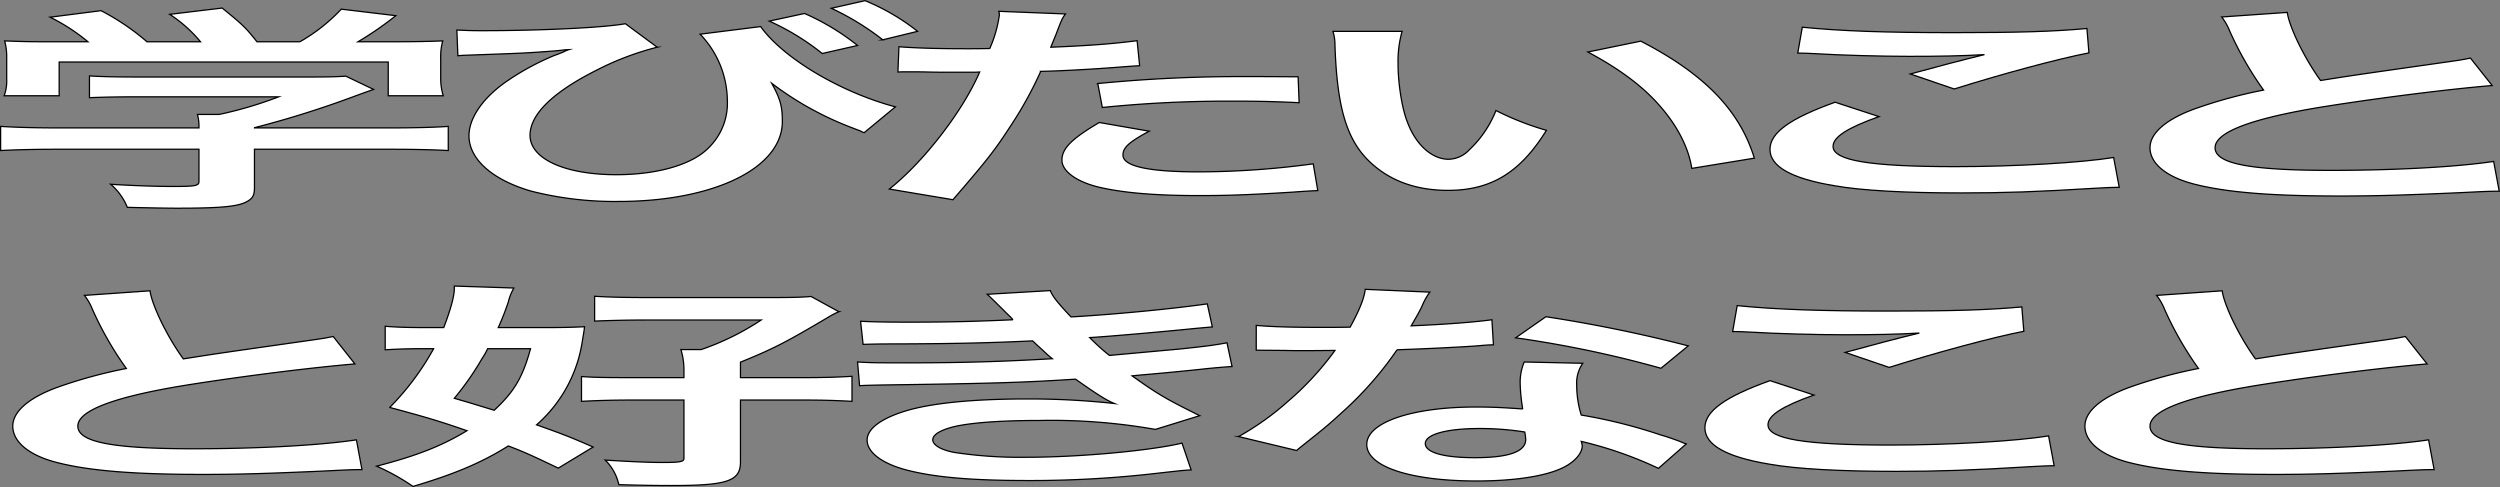
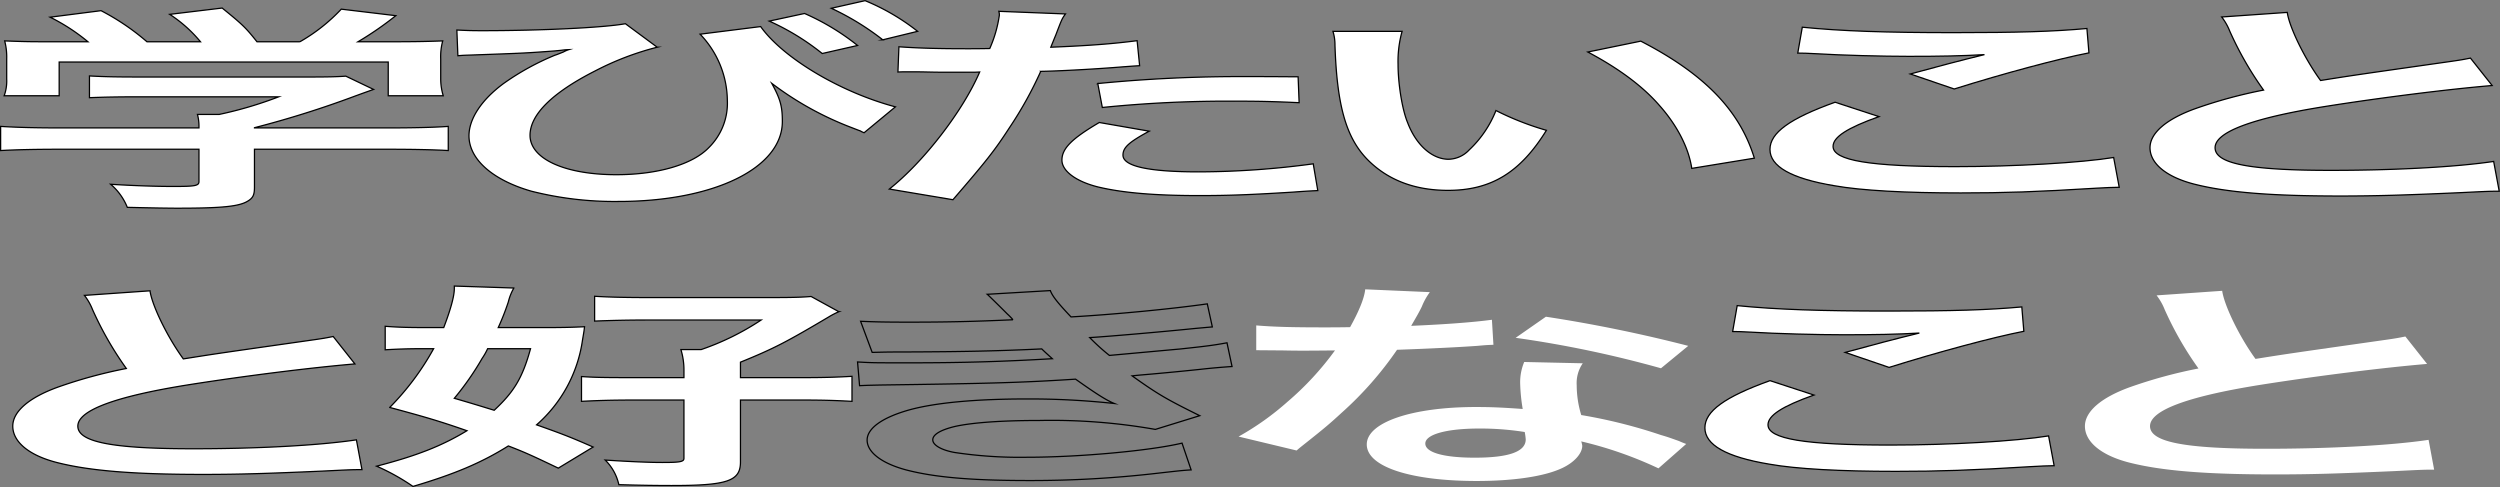
<svg xmlns="http://www.w3.org/2000/svg" id="グループ_326656" data-name="グループ 326656" width="528.688" height="103.009" viewBox="0 0 528.688 103.009">
  <rect x="0" y="0" width="528.688" height="103.009" fill="#808080" stroke="none" />
  <defs>
    <clipPath id="clip-path">
      <rect id="長方形_124481" data-name="長方形 124481" width="528.688" height="103.009" fill="none" />
    </clipPath>
  </defs>
  <g id="グループ_326656-2" data-name="グループ 326656" clip-path="url(#clip-path)">
    <path id="パス_12754" data-name="パス 12754" d="M13.154,31.562c-5.549,0-9.711.092-13.02.276V26.731c3.629.23,7.9.322,12.914.322H42.076v-.322a9.473,9.473,0,0,0-.321-2.53h4.589a83.093,83.093,0,0,0,12.593-3.727H29.589c-4.375,0-7.257.047-10.672.184v-4.6c3.2.184,6.19.23,10.779.23H65.02c4.162,0,6.19-.046,8.111-.184L79,18.91c-1.814.644-1.814.644-3.841,1.38a209.87,209.87,0,0,1-21.345,6.717v.046H81.668c5.23,0,9.926-.092,13.127-.322v5.107c-3.1-.184-7.684-.276-13.233-.276H53.814v8.051c0,1.61-.32,2.254-1.387,2.9-1.814,1.15-5.443,1.518-15.047,1.518-1.387,0-4.909-.046-10.459-.184A12.508,12.508,0,0,0,23.4,38.969c5.123.322,9.925.46,13.234.46,4.695,0,5.443-.138,5.443-1.059V31.562ZM18.6,8.835a40.731,40.731,0,0,0-8-5.2L21.371,2.256a50.059,50.059,0,0,1,9.712,6.579H42.4a28.712,28.712,0,0,0-6.509-5.8L46.984,1.7C51.36,5.247,52,5.891,54.348,8.835h9.071a37.3,37.3,0,0,0,8.751-6.9L83.7,3.314a69.191,69.191,0,0,1-8,5.521h4.8c7.257,0,9.285-.046,13.127-.184a12.72,12.72,0,0,0-.427,3.819v4.278a12.424,12.424,0,0,0,.534,3.5H82.1v-7.13H12.514v7.13H.881A9.019,9.019,0,0,0,1.415,16.7V12.47A13.31,13.31,0,0,0,.988,8.651c4.8.184,5.443.184,12.593.184Z" fill="#fff" />
    <path id="パス_12755" data-name="パス 12755" d="M13.154,31.562c-5.549,0-9.711.092-13.02.276V26.731c3.629.23,7.9.322,12.914.322H42.076v-.322a9.473,9.473,0,0,0-.321-2.53h4.589a83.093,83.093,0,0,0,12.593-3.727H29.589c-4.375,0-7.257.047-10.672.184v-4.6c3.2.184,6.19.23,10.779.23H65.02c4.162,0,6.19-.046,8.111-.184L79,18.91c-1.814.644-1.814.644-3.841,1.38a209.87,209.87,0,0,1-21.345,6.717v.046H81.668c5.23,0,9.926-.092,13.127-.322v5.107c-3.1-.184-7.684-.276-13.233-.276H53.814v8.051c0,1.61-.32,2.254-1.387,2.9-1.814,1.15-5.443,1.518-15.047,1.518-1.387,0-4.909-.046-10.459-.184A12.508,12.508,0,0,0,23.4,38.969c5.123.322,9.925.46,13.234.46,4.695,0,5.443-.138,5.443-1.059V31.562ZM18.6,8.835a40.731,40.731,0,0,0-8-5.2L21.371,2.256a50.059,50.059,0,0,1,9.712,6.579H42.4a28.712,28.712,0,0,0-6.509-5.8L46.984,1.7C51.36,5.247,52,5.891,54.348,8.835h9.071a37.3,37.3,0,0,0,8.751-6.9L83.7,3.314a69.191,69.191,0,0,1-8,5.521h4.8c7.257,0,9.285-.046,13.127-.184a12.72,12.72,0,0,0-.427,3.819v4.278a12.424,12.424,0,0,0,.534,3.5H82.1v-7.13H12.514v7.13H.881A9.019,9.019,0,0,0,1.415,16.7V12.47A13.31,13.31,0,0,0,.988,8.651c4.8.184,5.443.184,12.593.184Z" fill="none" stroke="#000" stroke-miterlimit="10" stroke-width="0.268" />
    <path id="パス_12756" data-name="パス 12756" d="M96.614,6.351c2.028.092,2.882.138,5.336.138,12.487,0,25.827-.644,30.309-1.473l6.723,4.969A60.668,60.668,0,0,0,125.855,15c-9.07,4.6-13.766,9.247-13.766,13.617,0,4.969,7.364,8.327,18.249,8.327,8.751,0,16.115-2.162,19.53-5.7a13.181,13.181,0,0,0,3.948-10.029,20.482,20.482,0,0,0-5.763-13.985l12.807-1.61c4.7,6.624,16.862,13.893,28.494,16.975l-6.617,5.475a4.919,4.919,0,0,1-.853-.414c-.214-.046-.747-.276-1.6-.6a67.789,67.789,0,0,1-17.076-9.431c1.815,3.312,2.242,4.876,2.242,8.051,0,9.891-14.514,16.93-34.684,16.93a71.923,71.923,0,0,1-18.356-2.162c-8.218-2.347-13.233-6.763-13.233-11.732,0-3.588,2.668-7.637,7.364-11.087a54.608,54.608,0,0,1,10.778-5.935c.427-.138.427-.138,1.814-.69a6.086,6.086,0,0,1,1.174-.506,14.258,14.258,0,0,0-1.6.138l-1.388.138c-6.19.46-6.19.46-17.822.874-1.388.046-1.494.046-2.668.138Zm73.53-3.5A50.141,50.141,0,0,1,181.35,9.617l-7.471,1.7a51.371,51.371,0,0,0-11.205-6.855Zm16.542,5.567A55.958,55.958,0,0,0,175.8,1.75l7.15-1.61a46.308,46.308,0,0,1,11.1,6.487Z" fill="#fff" />
    <path id="パス_12757" data-name="パス 12757" d="M96.614,6.351c2.028.092,2.882.138,5.336.138,12.487,0,25.827-.644,30.309-1.473l6.723,4.969A60.668,60.668,0,0,0,125.855,15c-9.07,4.6-13.766,9.247-13.766,13.617,0,4.969,7.364,8.327,18.249,8.327,8.751,0,16.115-2.162,19.53-5.7a13.181,13.181,0,0,0,3.948-10.029,20.482,20.482,0,0,0-5.763-13.985l12.807-1.61c4.7,6.624,16.862,13.893,28.494,16.975l-6.617,5.475a4.919,4.919,0,0,1-.853-.414c-.214-.046-.747-.276-1.6-.6a67.789,67.789,0,0,1-17.076-9.431c1.815,3.312,2.242,4.876,2.242,8.051,0,9.891-14.514,16.93-34.684,16.93a71.923,71.923,0,0,1-18.356-2.162c-8.218-2.347-13.233-6.763-13.233-11.732,0-3.588,2.668-7.637,7.364-11.087a54.608,54.608,0,0,1,10.778-5.935c.427-.138.427-.138,1.814-.69a6.086,6.086,0,0,1,1.174-.506,14.258,14.258,0,0,0-1.6.138l-1.388.138c-6.19.46-6.19.46-17.822.874-1.388.046-1.494.046-2.668.138Zm73.53-3.5A50.141,50.141,0,0,1,181.35,9.617l-7.471,1.7a51.371,51.371,0,0,0-11.205-6.855Zm16.542,5.567A55.958,55.958,0,0,0,175.8,1.75l7.15-1.61a46.308,46.308,0,0,1,11.1,6.487Z" fill="none" stroke="#000" stroke-miterlimit="10" stroke-width="0.268" />
    <path id="パス_12758" data-name="パス 12758" d="M190.1,9.894c3.842.276,8.111.413,14.3.413,1.281,0,2.454,0,4.909-.046a26.55,26.55,0,0,0,2.027-7.038,2.762,2.762,0,0,0-.106-.828l14.087.552c-.747,1.058-.747,1.058-2.028,4.416-.533,1.288-.64,1.563-1.067,2.622,7.9-.322,12.913-.689,18.249-1.381l.533,5.292c-.853.045-.853.045-3.415.229-5.442.461-13.98.921-17.5.966a81.428,81.428,0,0,1-6.616,11.916c-3.1,4.784-4.909,7.084-11.952,15.227L188.077,39.98c7.364-5.843,15.581-16.561,19.1-24.751-.747.046-1.174.046-1.387.046H199.6c-.533,0-1.6,0-3.415-.046-1.921-.045-3.415-.045-4.268-.045-.534,0-1.068,0-2.028.045Zm52.934,17.849c-4.27,2.3-5.55,3.45-5.55,5.06,0,2.347,5.336,3.543,16.008,3.543a182.509,182.509,0,0,0,24.225-1.7l.961,5.658c-1.921.093-2.775.138-5.229.323-8.858.551-13.554.735-19.85.735-9.5,0-16.328-.6-21.451-1.839-4.589-1.151-7.577-3.359-7.577-5.66,0-2.437,2.028-4.507,7.9-7.958Zm31.7-6.027c-5.122-.23-8.11-.321-13.446-.321a262.27,262.27,0,0,0-28.175,1.334l-.96-5.062a312.724,312.724,0,0,1,31.8-1.472c2.881,0,3.841,0,10.565.047Z" fill="#fff" />
    <path id="パス_12759" data-name="パス 12759" d="M190.1,9.894c3.842.276,8.111.413,14.3.413,1.281,0,2.454,0,4.909-.046a26.55,26.55,0,0,0,2.027-7.038,2.762,2.762,0,0,0-.106-.828l14.087.552c-.747,1.058-.747,1.058-2.028,4.416-.533,1.288-.64,1.563-1.067,2.622,7.9-.322,12.913-.689,18.249-1.381l.533,5.292c-.853.045-.853.045-3.415.229-5.442.461-13.98.921-17.5.966a81.428,81.428,0,0,1-6.616,11.916c-3.1,4.784-4.909,7.084-11.952,15.227L188.077,39.98c7.364-5.843,15.581-16.561,19.1-24.751-.747.046-1.174.046-1.387.046H199.6c-.533,0-1.6,0-3.415-.046-1.921-.045-3.415-.045-4.268-.045-.534,0-1.068,0-2.028.045Zm52.934,17.849c-4.27,2.3-5.55,3.45-5.55,5.06,0,2.347,5.336,3.543,16.008,3.543a182.509,182.509,0,0,0,24.225-1.7l.961,5.658c-1.921.093-2.775.138-5.229.323-8.858.551-13.554.735-19.85.735-9.5,0-16.328-.6-21.451-1.839-4.589-1.151-7.577-3.359-7.577-5.66,0-2.437,2.028-4.507,7.9-7.958Zm31.7-6.027c-5.122-.23-8.11-.321-13.446-.321a262.27,262.27,0,0,0-28.175,1.334l-.96-5.062a312.724,312.724,0,0,1,31.8-1.472c2.881,0,3.841,0,10.565.047Z" fill="none" stroke="#000" stroke-miterlimit="10" stroke-width="0.268" />
    <path id="パス_12760" data-name="パス 12760" d="M296.509,6.627a23.615,23.615,0,0,0-.854,6.993c0,4,.854,9.523,2.028,12.329,1.815,4.785,5.229,7.729,8.645,7.729A6.124,6.124,0,0,0,310.7,31.7a23.047,23.047,0,0,0,5.656-8.327,60.754,60.754,0,0,0,10.672,4.186c-5.55,8.971-11.739,12.7-20.811,12.7-7.15,0-12.913-2.255-17.181-6.671-4.376-4.6-6.3-11.271-6.724-24.015a9.738,9.738,0,0,0-.427-2.944ZM346.988,8.7C360.434,15.644,367.9,23.327,371,33.448L357.766,35.61c-.64-4.324-3.094-9.109-6.83-13.3C347.308,18.128,342.185,14.4,335.782,11Z" fill="#fff" />
    <path id="パス_12761" data-name="パス 12761" d="M296.509,6.627a23.615,23.615,0,0,0-.854,6.993c0,4,.854,9.523,2.028,12.329,1.815,4.785,5.229,7.729,8.645,7.729A6.124,6.124,0,0,0,310.7,31.7a23.047,23.047,0,0,0,5.656-8.327,60.754,60.754,0,0,0,10.672,4.186c-5.55,8.971-11.739,12.7-20.811,12.7-7.15,0-12.913-2.255-17.181-6.671-4.376-4.6-6.3-11.271-6.724-24.015a9.738,9.738,0,0,0-.427-2.944ZM346.988,8.7C360.434,15.644,367.9,23.327,371,33.448L357.766,35.61c-.64-4.324-3.094-9.109-6.83-13.3C347.308,18.128,342.185,14.4,335.782,11Z" fill="none" stroke="#000" stroke-miterlimit="10" stroke-width="0.268" />
    <path id="パス_12762" data-name="パス 12762" d="M397.362,24.661c-6.724,2.393-9.711,4.325-9.711,6.3,0,2.99,7.79,4.279,25.826,4.279,12.7,0,26.68-.829,33.51-1.933l1.174,6.3c-1.815.046-2.455.046-4.7.184-12.806.782-19.637,1.012-28.814,1.012-11.633,0-21.025-.506-26.681-1.518-9.178-1.518-13.66-4.1-13.66-7.683,0-3.5,4.162-6.533,13.767-9.983ZM381.14,5.753c8.218.828,17.716,1.15,32.017,1.15,13.553,0,21.129-.23,28.173-.874l.427,5.153c-6.4,1.242-17.929,4.324-28.494,7.636l-9.284-3.174c5.549-1.518,10.778-2.9,15.687-4.094-4.695.276-9.284.368-16.007.368-5.444,0-14.3-.23-19.531-.552-2.134-.092-2.454-.138-3.948-.138Z" fill="#fff" />
    <path id="パス_12763" data-name="パス 12763" d="M397.362,24.661c-6.724,2.393-9.711,4.325-9.711,6.3,0,2.99,7.79,4.279,25.826,4.279,12.7,0,26.68-.829,33.51-1.933l1.174,6.3c-1.815.046-2.455.046-4.7.184-12.806.782-19.637,1.012-28.814,1.012-11.633,0-21.025-.506-26.681-1.518-9.178-1.518-13.66-4.1-13.66-7.683,0-3.5,4.162-6.533,13.767-9.983ZM381.14,5.753c8.218.828,17.716,1.15,32.017,1.15,13.553,0,21.129-.23,28.173-.874l.427,5.153c-6.4,1.242-17.929,4.324-28.494,7.636l-9.284-3.174c5.549-1.518,10.778-2.9,15.687-4.094-4.695.276-9.284.368-16.007.368-5.444,0-14.3-.23-19.531-.552-2.134-.092-2.454-.138-3.948-.138Z" fill="none" stroke="#000" stroke-miterlimit="10" stroke-width="0.268" />
    <path id="パス_12764" data-name="パス 12764" d="M483.7,2.624c.428,3.083,3.629,9.707,7.044,14.4,6.936-1.1,6.936-1.1,27.641-4.049,1.92-.276,2.454-.368,4.054-.69l4.59,5.8c-9.285.782-23.266,2.53-35.218,4.416-15.581,2.485-23.372,5.429-23.372,8.741,0,3.359,7.257,4.785,24.44,4.785,13.34,0,26.466-.69,34.469-1.886l1.174,6.3c-2.347,0-2.881.046-8.643.322-11.527.507-17.5.691-24.973.691-14.834,0-24.119-.783-30.949-2.531-5.869-1.518-9.284-4.37-9.284-7.683,0-3.082,3.415-6.026,9.5-8.235a101.692,101.692,0,0,1,14.513-3.956,71.266,71.266,0,0,1-7.15-12.467,12.079,12.079,0,0,0-1.707-2.991Z" fill="#fff" />
    <path id="パス_12765" data-name="パス 12765" d="M483.7,2.624c.428,3.083,3.629,9.707,7.044,14.4,6.936-1.1,6.936-1.1,27.641-4.049,1.92-.276,2.454-.368,4.054-.69l4.59,5.8c-9.285.782-23.266,2.53-35.218,4.416-15.581,2.485-23.372,5.429-23.372,8.741,0,3.359,7.257,4.785,24.44,4.785,13.34,0,26.466-.69,34.469-1.886l1.174,6.3c-2.347,0-2.881.046-8.643.322-11.527.507-17.5.691-24.973.691-14.834,0-24.119-.783-30.949-2.531-5.869-1.518-9.284-4.37-9.284-7.683,0-3.082,3.415-6.026,9.5-8.235a101.692,101.692,0,0,1,14.513-3.956,71.266,71.266,0,0,1-7.15-12.467,12.079,12.079,0,0,0-1.707-2.991Z" fill="none" stroke="#000" stroke-miterlimit="10" stroke-width="0.268" />
    <path id="パス_12766" data-name="パス 12766" d="M31.724,61.5c.427,3.083,3.628,9.707,7.043,14.4,6.937-1.1,6.937-1.1,27.641-4.049,1.921-.276,2.454-.368,4.055-.69l4.589,5.8c-9.285.782-23.265,2.53-35.217,4.416-15.582,2.485-23.372,5.429-23.372,8.741,0,3.359,7.257,4.785,24.439,4.785,13.34,0,26.467-.69,34.47-1.886l1.174,6.3c-2.347,0-2.881.046-8.644.322-11.526.507-17.5.691-24.972.691-14.834,0-24.119-.783-30.949-2.531C6.111,96.283,2.7,93.431,2.7,90.118c0-3.082,3.415-6.026,9.5-8.235a101.671,101.671,0,0,1,14.514-3.956,71.266,71.266,0,0,1-7.15-12.467,12.067,12.067,0,0,0-1.708-2.991Z" fill="#fff" />
    <path id="パス_12767" data-name="パス 12767" d="M31.724,61.5c.427,3.083,3.628,9.707,7.043,14.4,6.937-1.1,6.937-1.1,27.641-4.049,1.921-.276,2.454-.368,4.055-.69l4.589,5.8c-9.285.782-23.265,2.53-35.217,4.416-15.582,2.485-23.372,5.429-23.372,8.741,0,3.359,7.257,4.785,24.439,4.785,13.34,0,26.467-.69,34.47-1.886l1.174,6.3c-2.347,0-2.881.046-8.644.322-11.526.507-17.5.691-24.972.691-14.834,0-24.119-.783-30.949-2.531C6.111,96.283,2.7,93.431,2.7,90.118c0-3.082,3.415-6.026,9.5-8.235a101.671,101.671,0,0,1,14.514-3.956,71.266,71.266,0,0,1-7.15-12.467,12.067,12.067,0,0,0-1.708-2.991Z" fill="none" stroke="#000" stroke-miterlimit="10" stroke-width="0.268" />
    <path id="パス_12768" data-name="パス 12768" d="M118.064,99c-5.016-2.392-6.937-3.312-10.565-4.693-5.657,3.543-11.419,5.981-20.17,8.558a45.859,45.859,0,0,0-7.684-4.279c8.537-2.208,13.873-4.324,19.1-7.5-5.55-1.932-8.431-2.806-16.328-4.922A56.241,56.241,0,0,0,91.7,73.741H89.143c-2.775,0-5.336.092-7.684.23V69c2.775.23,5.336.276,9.391.276h2.989C95.226,65.644,96.08,62.7,96.08,61v-.506l12.593.414A10.962,10.962,0,0,0,107.5,63.85a52.906,52.906,0,0,1-2.135,5.429h9.285c3.842,0,6.3-.046,8.964-.184-.106.92-.106.92-.426,2.806a29.352,29.352,0,0,1-9.712,17.942c4.909,1.748,6.83,2.438,11.953,4.693ZM103.123,73.741a14.111,14.111,0,0,1-1.174,2.07,59.629,59.629,0,0,1-5.869,8.42c4.268,1.241,5.869,1.748,8.43,2.53,4.163-3.865,5.977-6.809,7.685-13.02ZM156.59,97.71c0,4.048-2.775,4.969-14.621,4.969-3.094,0-6.4-.047-11.1-.185a10.464,10.464,0,0,0-2.881-5.2c5.122.322,9.178.506,12.059.506,3.735,0,4.589-.138,4.589-.874V84.6H133.859c-4.163,0-7.578.092-10.886.277V79.63c2.561.184,4.909.23,10.565.23h11.1V78.3a14.782,14.782,0,0,0-.64-4.371h4.269a55.209,55.209,0,0,0,12.7-6.257H137.274c-4.269,0-8.325.093-11.526.23V62.654c2.775.184,6.616.276,11.846.276h24.652c4.8,0,7.15-.046,9.285-.23l5.87,3.22a16.75,16.75,0,0,0-2.135,1.1c-8.858,5.245-11.526,6.671-18.676,9.57V79.86h13.02c4.589,0,7.363-.092,10.565-.276v5.291c-3.308-.185-6.189-.277-10.565-.277H156.59Z" fill="#fff" />
    <path id="パス_12769" data-name="パス 12769" d="M118.064,99c-5.016-2.392-6.937-3.312-10.565-4.693-5.657,3.543-11.419,5.981-20.17,8.558a45.859,45.859,0,0,0-7.684-4.279c8.537-2.208,13.873-4.324,19.1-7.5-5.55-1.932-8.431-2.806-16.328-4.922A56.241,56.241,0,0,0,91.7,73.741H89.143c-2.775,0-5.336.092-7.684.23V69c2.775.23,5.336.276,9.391.276h2.989C95.226,65.644,96.08,62.7,96.08,61v-.506l12.593.414A10.962,10.962,0,0,0,107.5,63.85a52.906,52.906,0,0,1-2.135,5.429h9.285c3.842,0,6.3-.046,8.964-.184-.106.92-.106.92-.426,2.806a29.352,29.352,0,0,1-9.712,17.942c4.909,1.748,6.83,2.438,11.953,4.693ZM103.123,73.741a14.111,14.111,0,0,1-1.174,2.07,59.629,59.629,0,0,1-5.869,8.42c4.268,1.241,5.869,1.748,8.43,2.53,4.163-3.865,5.977-6.809,7.685-13.02ZM156.59,97.71c0,4.048-2.775,4.969-14.621,4.969-3.094,0-6.4-.047-11.1-.185a10.464,10.464,0,0,0-2.881-5.2c5.122.322,9.178.506,12.059.506,3.735,0,4.589-.138,4.589-.874V84.6H133.859c-4.163,0-7.578.092-10.886.277V79.63c2.561.184,4.909.23,10.565.23h11.1V78.3a14.782,14.782,0,0,0-.64-4.371h4.269a55.209,55.209,0,0,0,12.7-6.257H137.274c-4.269,0-8.325.093-11.526.23V62.654c2.775.184,6.616.276,11.846.276h24.652c4.8,0,7.15-.046,9.285-.23l5.87,3.22a16.75,16.75,0,0,0-2.135,1.1c-8.858,5.245-11.526,6.671-18.676,9.57V79.86h13.02c4.589,0,7.363-.092,10.565-.276v5.291c-3.308-.185-6.189-.277-10.565-.277H156.59Z" fill="none" stroke="#000" stroke-miterlimit="10" stroke-width="0.268" />
-     <path id="パス_12770" data-name="パス 12770" d="M181.994,67.944c3.1.138,5.55.184,10.245.184,8.111,0,13.874-.138,21.984-.506a14.091,14.091,0,0,0-1.173-1.2c-2.668-2.669-4.162-4.1-4.269-4.187l13.34-.782c.427,1.15,1.494,2.53,4.375,5.567,9.072-.506,21.451-1.7,28.815-2.76l1.067,4.876c-1.067.092-1.067.092-3.629.322-7.15.736-19,1.748-22.3,1.932a43.581,43.581,0,0,0,4.162,3.773c9.179-.828,14.087-1.288,14.727-1.334,6.083-.645,7.365-.828,10.139-1.335l1.067,5.015c-2.028.138-4.269.322-6.723.6-4.376.46-7.9.782-10.459,1.012-2.668.23-2.668.23-3.948.368,5.549,3.957,7.256,4.923,14.3,8.419l-9.391,2.9a126.554,126.554,0,0,0-24.546-1.887c-8.111,0-14.3.46-17.929,1.288-2.988.736-4.589,1.7-4.589,2.807s1.814,2.162,4.589,2.668A92.85,92.85,0,0,0,217.1,96.7c11.1,0,26.146-1.38,32.87-2.99l1.921,5.658c-2.027.139-2.027.139-6.937.691a232.48,232.48,0,0,1-27.32,1.564c-12.273,0-20.063-.69-26.04-2.255-5.123-1.38-8.217-3.726-8.217-6.3,0-2.484,3.2-4.785,8.964-6.4,5.549-1.518,14.087-2.3,24.866-2.3a167,167,0,0,1,18.462.966c-1.707-.69-3.735-1.978-8.217-5.153-11.313.736-18.143.92-41.3,1.242-1.814.046-2.561.046-4.375.138l-.427-5.014c3.1.184,3.735.184,10.992.184,11.206,0,20.064-.276,30.2-.874a21.913,21.913,0,0,1-1.921-1.7c-1.068-.967-1.387-1.242-2.241-2.071-8.538.414-16.222.6-28.6.644-4.482,0-5.016.047-7.257.092Z" fill="#fff" />
-     <path id="パス_12771" data-name="パス 12771" d="M181.994,67.944c3.1.138,5.55.184,10.245.184,8.111,0,13.874-.138,21.984-.506a14.091,14.091,0,0,0-1.173-1.2c-2.668-2.669-4.162-4.1-4.269-4.187l13.34-.782c.427,1.15,1.494,2.53,4.375,5.567,9.072-.506,21.451-1.7,28.815-2.76l1.067,4.876c-1.067.092-1.067.092-3.629.322-7.15.736-19,1.748-22.3,1.932a43.581,43.581,0,0,0,4.162,3.773c9.179-.828,14.087-1.288,14.727-1.334,6.083-.645,7.365-.828,10.139-1.335l1.067,5.015c-2.028.138-4.269.322-6.723.6-4.376.46-7.9.782-10.459,1.012-2.668.23-2.668.23-3.948.368,5.549,3.957,7.256,4.923,14.3,8.419l-9.391,2.9a126.554,126.554,0,0,0-24.546-1.887c-8.111,0-14.3.46-17.929,1.288-2.988.736-4.589,1.7-4.589,2.807s1.814,2.162,4.589,2.668A92.85,92.85,0,0,0,217.1,96.7c11.1,0,26.146-1.38,32.87-2.99l1.921,5.658c-2.027.139-2.027.139-6.937.691a232.48,232.48,0,0,1-27.32,1.564c-12.273,0-20.063-.69-26.04-2.255-5.123-1.38-8.217-3.726-8.217-6.3,0-2.484,3.2-4.785,8.964-6.4,5.549-1.518,14.087-2.3,24.866-2.3a167,167,0,0,1,18.462.966c-1.707-.69-3.735-1.978-8.217-5.153-11.313.736-18.143.92-41.3,1.242-1.814.046-2.561.046-4.375.138l-.427-5.014c3.1.184,3.735.184,10.992.184,11.206,0,20.064-.276,30.2-.874a21.913,21.913,0,0,1-1.921-1.7c-1.068-.967-1.387-1.242-2.241-2.071-8.538.414-16.222.6-28.6.644-4.482,0-5.016.047-7.257.092Z" fill="none" stroke="#000" stroke-miterlimit="10" stroke-width="0.268" />
+     <path id="パス_12771" data-name="パス 12771" d="M181.994,67.944c3.1.138,5.55.184,10.245.184,8.111,0,13.874-.138,21.984-.506a14.091,14.091,0,0,0-1.173-1.2c-2.668-2.669-4.162-4.1-4.269-4.187l13.34-.782c.427,1.15,1.494,2.53,4.375,5.567,9.072-.506,21.451-1.7,28.815-2.76l1.067,4.876c-1.067.092-1.067.092-3.629.322-7.15.736-19,1.748-22.3,1.932a43.581,43.581,0,0,0,4.162,3.773c9.179-.828,14.087-1.288,14.727-1.334,6.083-.645,7.365-.828,10.139-1.335l1.067,5.015c-2.028.138-4.269.322-6.723.6-4.376.46-7.9.782-10.459,1.012-2.668.23-2.668.23-3.948.368,5.549,3.957,7.256,4.923,14.3,8.419l-9.391,2.9a126.554,126.554,0,0,0-24.546-1.887c-8.111,0-14.3.46-17.929,1.288-2.988.736-4.589,1.7-4.589,2.807s1.814,2.162,4.589,2.668A92.85,92.85,0,0,0,217.1,96.7c11.1,0,26.146-1.38,32.87-2.99l1.921,5.658c-2.027.139-2.027.139-6.937.691a232.48,232.48,0,0,1-27.32,1.564c-12.273,0-20.063-.69-26.04-2.255-5.123-1.38-8.217-3.726-8.217-6.3,0-2.484,3.2-4.785,8.964-6.4,5.549-1.518,14.087-2.3,24.866-2.3a167,167,0,0,1,18.462.966c-1.707-.69-3.735-1.978-8.217-5.153-11.313.736-18.143.92-41.3,1.242-1.814.046-2.561.046-4.375.138l-.427-5.014c3.1.184,3.735.184,10.992.184,11.206,0,20.064-.276,30.2-.874c-1.068-.967-1.387-1.242-2.241-2.071-8.538.414-16.222.6-28.6.644-4.482,0-5.016.047-7.257.092Z" fill="none" stroke="#000" stroke-miterlimit="10" stroke-width="0.268" />
    <path id="パス_12772" data-name="パス 12772" d="M302.378,61.779a13.874,13.874,0,0,0-1.708,3.082c-.533,1.105-1.067,2.025-2.241,4.049,7.364-.322,12.913-.736,17.075-1.288l.32,5.29c-1.173.046-1.386.046-3.415.23-3.841.277-10.351.6-16.968.829A73.583,73.583,0,0,1,283.7,87.312c-2.455,2.254-3.415,3.082-7.47,6.3-1.388,1.1-1.388,1.1-2.028,1.656l-12.273-2.944a58.356,58.356,0,0,0,10.351-7.361,62.256,62.256,0,0,0,10.033-10.857c-4.8.046-5.443.046-6.724.046-1.387,0-2.027,0-4.269-.046l-5.656-.046V68.818c3.842.322,7.9.414,14.407.414,1.281,0,3.1,0,5.443-.046,1.814-3.266,2.988-6.027,3.2-8Zm48.344,37.264a82.547,82.547,0,0,0-16.328-5.7,5.6,5.6,0,0,1,.214.92c0,1.7-1.815,3.68-4.589,4.876-3.736,1.657-10.139,2.577-17.716,2.577-14.087,0-23.265-3.037-23.265-7.729,0-4.647,9.5-7.913,23.051-7.913,3.2,0,5.443.092,9.926.414a37.989,37.989,0,0,1-.534-5.29,11.071,11.071,0,0,1,.853-4.647l12.38.276a7.384,7.384,0,0,0-1.28,4.646,21.706,21.706,0,0,0,.96,6.3A109.245,109.245,0,0,1,351.256,92c1.6.46,2.027.644,3.734,1.242.855.368.855.368,1.6.644Zm-37.886-8.419c-6.936,0-11.419,1.243-11.419,3.175,0,1.886,3.842,2.99,10.459,2.99,7.257,0,10.778-1.288,10.778-3.864a12.845,12.845,0,0,0-.212-1.565,59.772,59.772,0,0,0-9.606-.736m38.42-12.743a234.02,234.02,0,0,0-30.735-6.441l6.4-4.462a304.989,304.989,0,0,1,30.1,6.164Z" fill="#fff" />
-     <path id="パス_12773" data-name="パス 12773" d="M302.378,61.779a13.874,13.874,0,0,0-1.708,3.082c-.533,1.105-1.067,2.025-2.241,4.049,7.364-.322,12.913-.736,17.075-1.288l.32,5.29c-1.173.046-1.386.046-3.415.23-3.841.277-10.351.6-16.968.829A73.583,73.583,0,0,1,283.7,87.312c-2.455,2.254-3.415,3.082-7.47,6.3-1.388,1.1-1.388,1.1-2.028,1.656l-12.273-2.944a58.356,58.356,0,0,0,10.351-7.361,62.256,62.256,0,0,0,10.033-10.857c-4.8.046-5.443.046-6.724.046-1.387,0-2.027,0-4.269-.046l-5.656-.046V68.818c3.842.322,7.9.414,14.407.414,1.281,0,3.1,0,5.443-.046,1.814-3.266,2.988-6.027,3.2-8Zm48.344,37.264a82.547,82.547,0,0,0-16.328-5.7,5.6,5.6,0,0,1,.214.92c0,1.7-1.815,3.68-4.589,4.876-3.736,1.657-10.139,2.577-17.716,2.577-14.087,0-23.265-3.037-23.265-7.729,0-4.647,9.5-7.913,23.051-7.913,3.2,0,5.443.092,9.926.414a37.989,37.989,0,0,1-.534-5.29,11.071,11.071,0,0,1,.853-4.647l12.38.276a7.384,7.384,0,0,0-1.28,4.646,21.706,21.706,0,0,0,.96,6.3A109.245,109.245,0,0,1,351.256,92c1.6.46,2.027.644,3.734,1.242.855.368.855.368,1.6.644Zm-37.886-8.419c-6.936,0-11.419,1.243-11.419,3.175,0,1.886,3.842,2.99,10.459,2.99,7.257,0,10.778-1.288,10.778-3.864a12.845,12.845,0,0,0-.212-1.565A59.772,59.772,0,0,0,312.836,90.624Zm38.42-12.743a234.02,234.02,0,0,0-30.735-6.441l6.4-4.462a304.989,304.989,0,0,1,30.1,6.164Z" fill="none" stroke="#000" stroke-miterlimit="10" stroke-width="0.268" />
    <path id="パス_12774" data-name="パス 12774" d="M383.6,83.54c-6.724,2.393-9.711,4.325-9.711,6.3,0,2.99,7.79,4.279,25.826,4.279,12.7,0,26.68-.829,33.51-1.933l1.174,6.3c-1.815.046-2.455.046-4.7.184-12.806.782-19.637,1.012-28.814,1.012-11.633,0-21.025-.506-26.681-1.518-9.178-1.518-13.66-4.1-13.66-7.683,0-3.5,4.162-6.533,13.767-9.983ZM367.373,64.632c8.218.828,17.716,1.15,32.017,1.15,13.553,0,21.13-.23,28.173-.874l.427,5.153c-6.4,1.242-17.929,4.324-28.494,7.636l-9.284-3.174c5.549-1.518,10.778-2.9,15.687-4.094-4.695.276-9.285.368-16.007.368-5.444,0-14.3-.23-19.531-.552-2.134-.092-2.454-.138-3.948-.138Z" fill="#fff" />
    <path id="パス_12775" data-name="パス 12775" d="M383.6,83.54c-6.724,2.393-9.711,4.325-9.711,6.3,0,2.99,7.79,4.279,25.826,4.279,12.7,0,26.68-.829,33.51-1.933l1.174,6.3c-1.815.046-2.455.046-4.7.184-12.806.782-19.637,1.012-28.814,1.012-11.633,0-21.025-.506-26.681-1.518-9.178-1.518-13.66-4.1-13.66-7.683,0-3.5,4.162-6.533,13.767-9.983ZM367.373,64.632c8.218.828,17.716,1.15,32.017,1.15,13.553,0,21.13-.23,28.173-.874l.427,5.153c-6.4,1.242-17.929,4.324-28.494,7.636l-9.284-3.174c5.549-1.518,10.778-2.9,15.687-4.094-4.695.276-9.285.368-16.007.368-5.444,0-14.3-.23-19.531-.552-2.134-.092-2.454-.138-3.948-.138Z" fill="none" stroke="#000" stroke-miterlimit="10" stroke-width="0.268" />
    <path id="パス_12776" data-name="パス 12776" d="M469.937,61.5c.428,3.083,3.629,9.707,7.044,14.4,6.936-1.1,6.936-1.1,27.641-4.049,1.92-.276,2.454-.368,4.054-.69l4.59,5.8c-9.285.782-23.266,2.53-35.218,4.416-15.581,2.485-23.372,5.429-23.372,8.741,0,3.359,7.257,4.785,24.44,4.785,13.34,0,26.466-.69,34.469-1.886l1.174,6.3c-2.347,0-2.881.046-8.643.322-11.527.507-17.5.691-24.973.691-14.834,0-24.119-.783-30.949-2.531-5.869-1.518-9.284-4.37-9.284-7.683,0-3.082,3.415-6.026,9.5-8.235a101.69,101.69,0,0,1,14.513-3.956,71.266,71.266,0,0,1-7.15-12.467,12.08,12.08,0,0,0-1.707-2.991Z" fill="#fff" />
-     <path id="パス_12777" data-name="パス 12777" d="M469.937,61.5c.428,3.083,3.629,9.707,7.044,14.4,6.936-1.1,6.936-1.1,27.641-4.049,1.92-.276,2.454-.368,4.054-.69l4.59,5.8c-9.285.782-23.266,2.53-35.218,4.416-15.581,2.485-23.372,5.429-23.372,8.741,0,3.359,7.257,4.785,24.44,4.785,13.34,0,26.466-.69,34.469-1.886l1.174,6.3c-2.347,0-2.881.046-8.643.322-11.527.507-17.5.691-24.973.691-14.834,0-24.119-.783-30.949-2.531-5.869-1.518-9.284-4.37-9.284-7.683,0-3.082,3.415-6.026,9.5-8.235a101.69,101.69,0,0,1,14.513-3.956,71.266,71.266,0,0,1-7.15-12.467,12.08,12.08,0,0,0-1.707-2.991Z" fill="none" stroke="#000" stroke-miterlimit="10" stroke-width="0.268" />
  </g>
</svg>